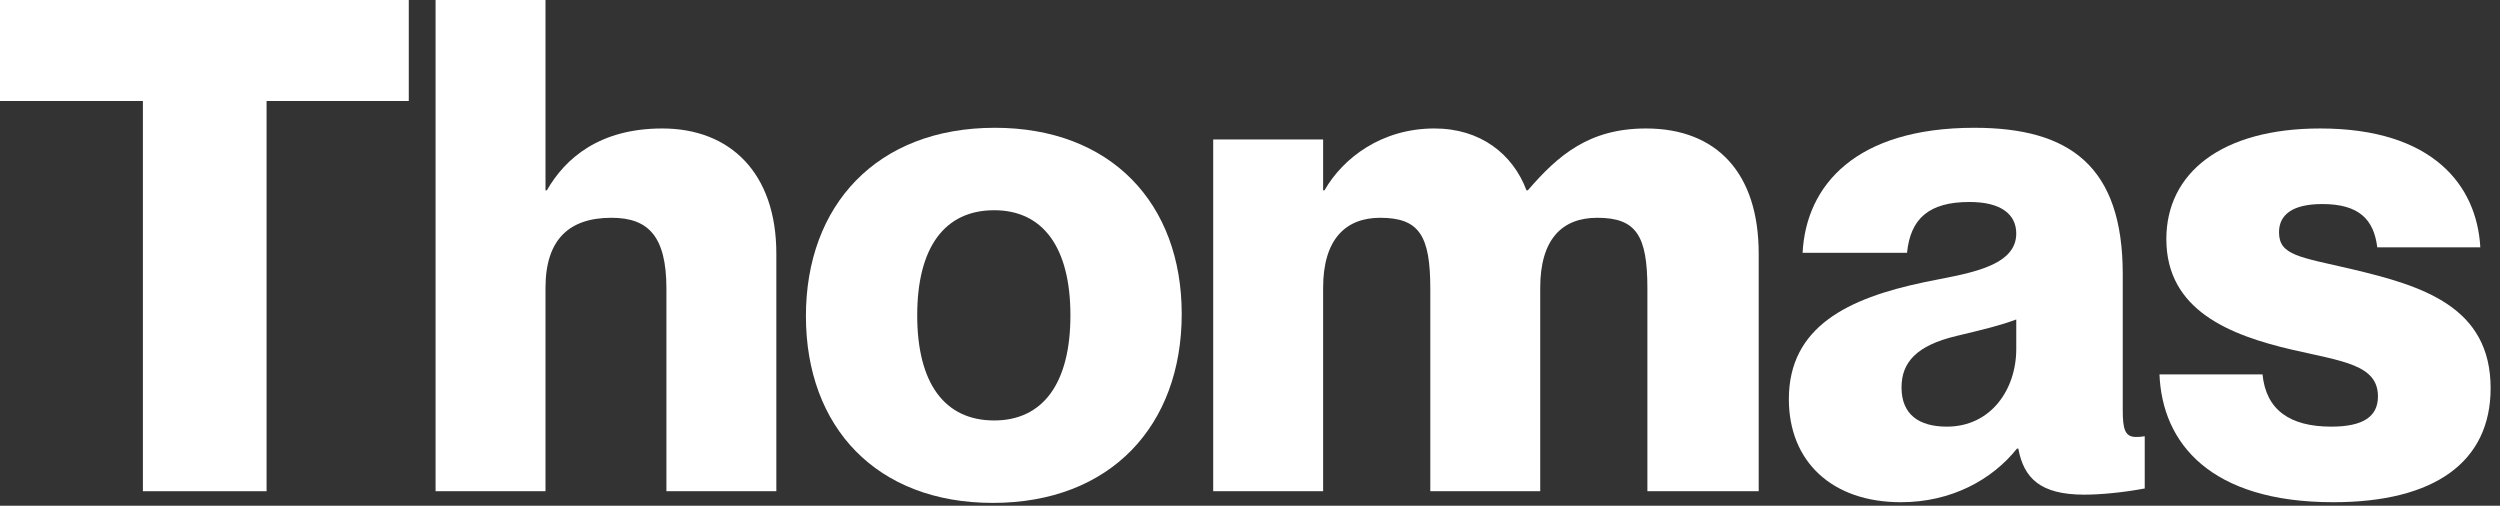
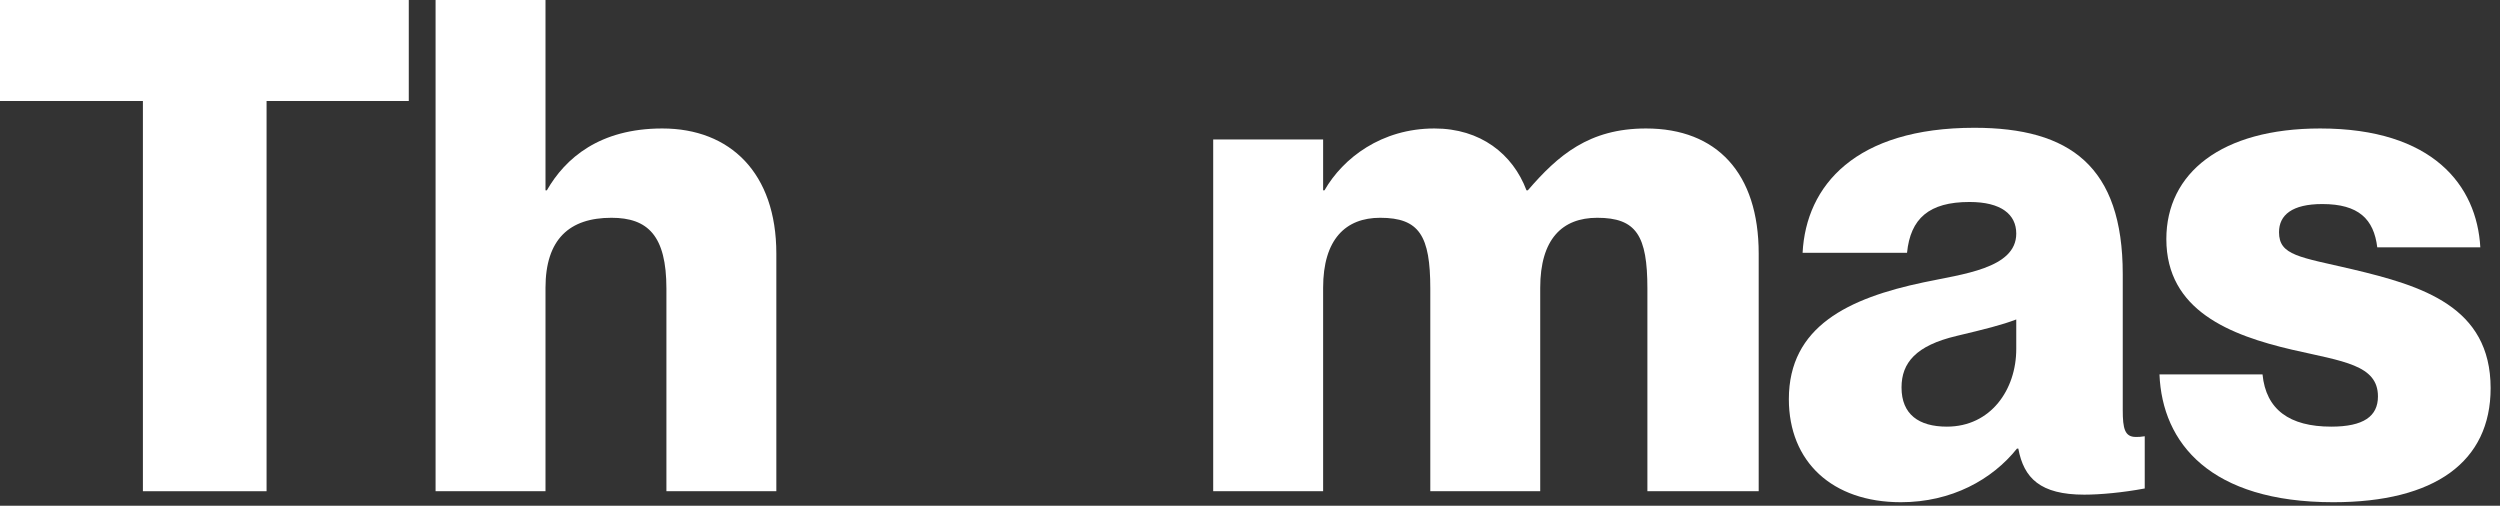
<svg xmlns="http://www.w3.org/2000/svg" width="262" height="53" viewBox="0 0 262 53" fill="none">
  <rect x="0" y="0" width="262" height="53" fill="#333333" stroke="none" />
  <path d="M14.976 51.48V10.584H0V0H42.84V10.584H27.936V51.48H14.976Z" fill="white" />
  <path d="M69.84 30.24C69.84 24.696 67.896 22.824 64.08 22.824C59.688 22.824 57.168 25.056 57.168 30.168V51.48H45.648V0H57.168V19.944H57.312C59.256 16.56 62.856 13.464 69.408 13.464C76.536 13.464 81.36 18.144 81.36 26.568V51.48H69.84V30.24Z" fill="white" />
-   <path d="M104.044 52.704C91.876 52.704 84.46 44.784 84.46 33.12C84.46 21.528 91.876 13.392 104.26 13.392C116.428 13.392 123.844 21.312 123.844 32.904C123.844 44.568 116.428 52.704 104.044 52.704ZM96.124 33.048C96.124 40.176 99.004 44.064 104.188 44.064C109.3 44.064 112.18 40.176 112.18 33.048C112.18 25.92 109.3 22.032 104.188 22.032C99.004 22.032 96.124 25.92 96.124 33.048Z" fill="white" />
  <path d="M149.895 30.24C149.895 24.696 148.743 22.824 144.639 22.824C141.039 22.824 138.663 25.056 138.663 30.168V51.48H127.143V14.616H138.663V19.944H138.807C140.751 16.56 144.783 13.464 150.327 13.464C155.151 13.464 158.535 16.128 159.975 19.944H160.119C163.287 16.272 166.527 13.464 172.503 13.464C179.919 13.464 184.311 18.144 184.311 26.568V51.48H172.647V30.24C172.647 24.696 171.495 22.824 167.391 22.824C163.719 22.824 161.415 25.056 161.415 30.168V51.48H149.895V30.24Z" fill="white" />
  <path d="M199.208 52.632C192.008 52.632 187.472 48.384 187.472 41.832C187.472 34.2 193.736 31.248 201.584 29.592C205.616 28.728 211.304 28.152 211.304 24.48C211.304 22.464 209.72 21.168 206.408 21.168C202.16 21.168 200.216 22.896 199.856 26.496H188.912C189.272 19.44 194.456 13.392 206.912 13.392C216.92 13.392 222.464 17.424 222.464 28.728V42.984C222.464 44.928 222.68 45.792 223.832 45.792C224.12 45.792 224.336 45.792 224.768 45.72V51.192C222.464 51.624 220.088 51.84 218.432 51.84C213.824 51.84 212.096 50.112 211.52 47.016H211.376C208.784 50.256 204.536 52.632 199.208 52.632ZM199.28 40.608C199.28 43.416 201.08 44.712 204.032 44.712C208.64 44.712 211.304 40.824 211.304 36.576V33.48C209.792 34.056 208.064 34.488 205.04 35.208C200.792 36.216 199.28 38.016 199.28 40.608Z" fill="white" />
  <path d="M244.529 52.632C231.641 52.632 226.601 46.44 226.313 39.24H237.113C237.473 42.912 239.921 44.712 244.313 44.712C247.697 44.712 249.209 43.632 249.209 41.544C249.209 38.232 245.537 37.872 240.209 36.648C233.729 35.136 227.033 32.544 227.033 25.056C227.033 18.144 232.793 13.464 243.161 13.464C254.969 13.464 259.577 19.44 259.937 25.92H249.137C248.777 22.968 247.193 21.384 243.377 21.384C240.209 21.384 238.841 22.536 238.841 24.336C238.841 26.784 241.001 26.928 246.545 28.224C253.817 29.952 261.017 32.112 261.017 40.68C261.017 48.384 255.185 52.632 244.529 52.632Z" fill="white" />
</svg>